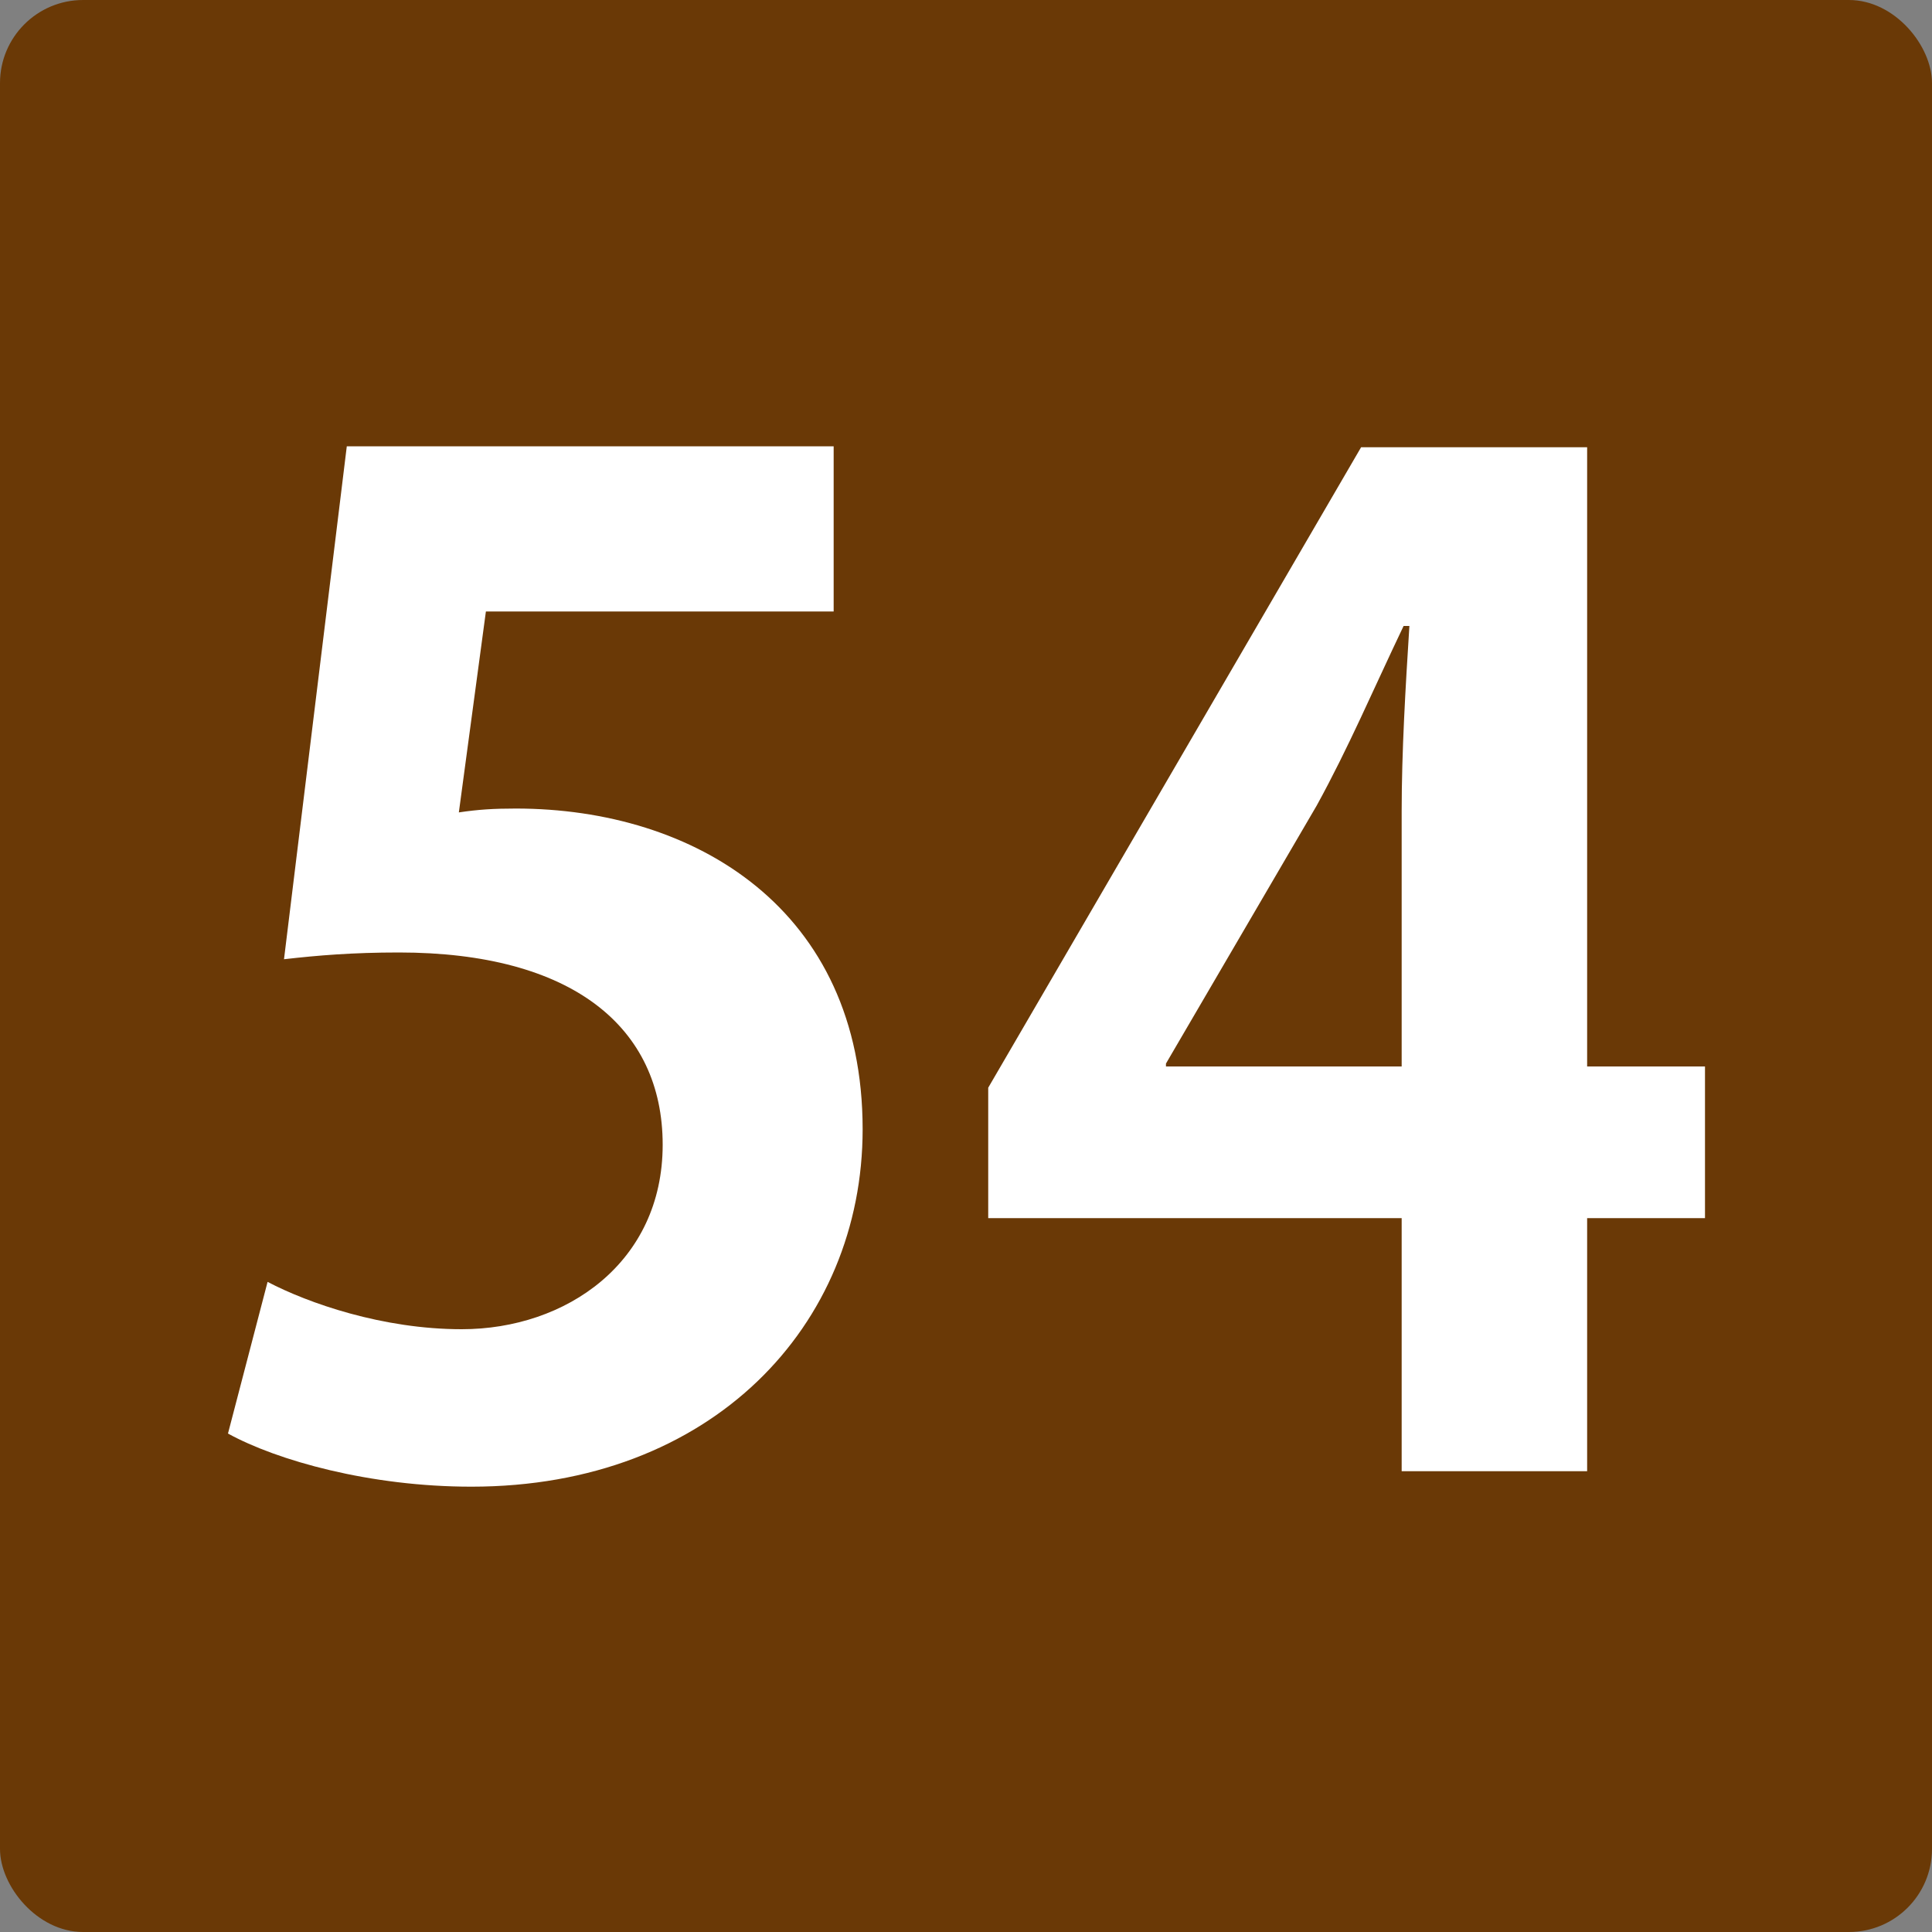
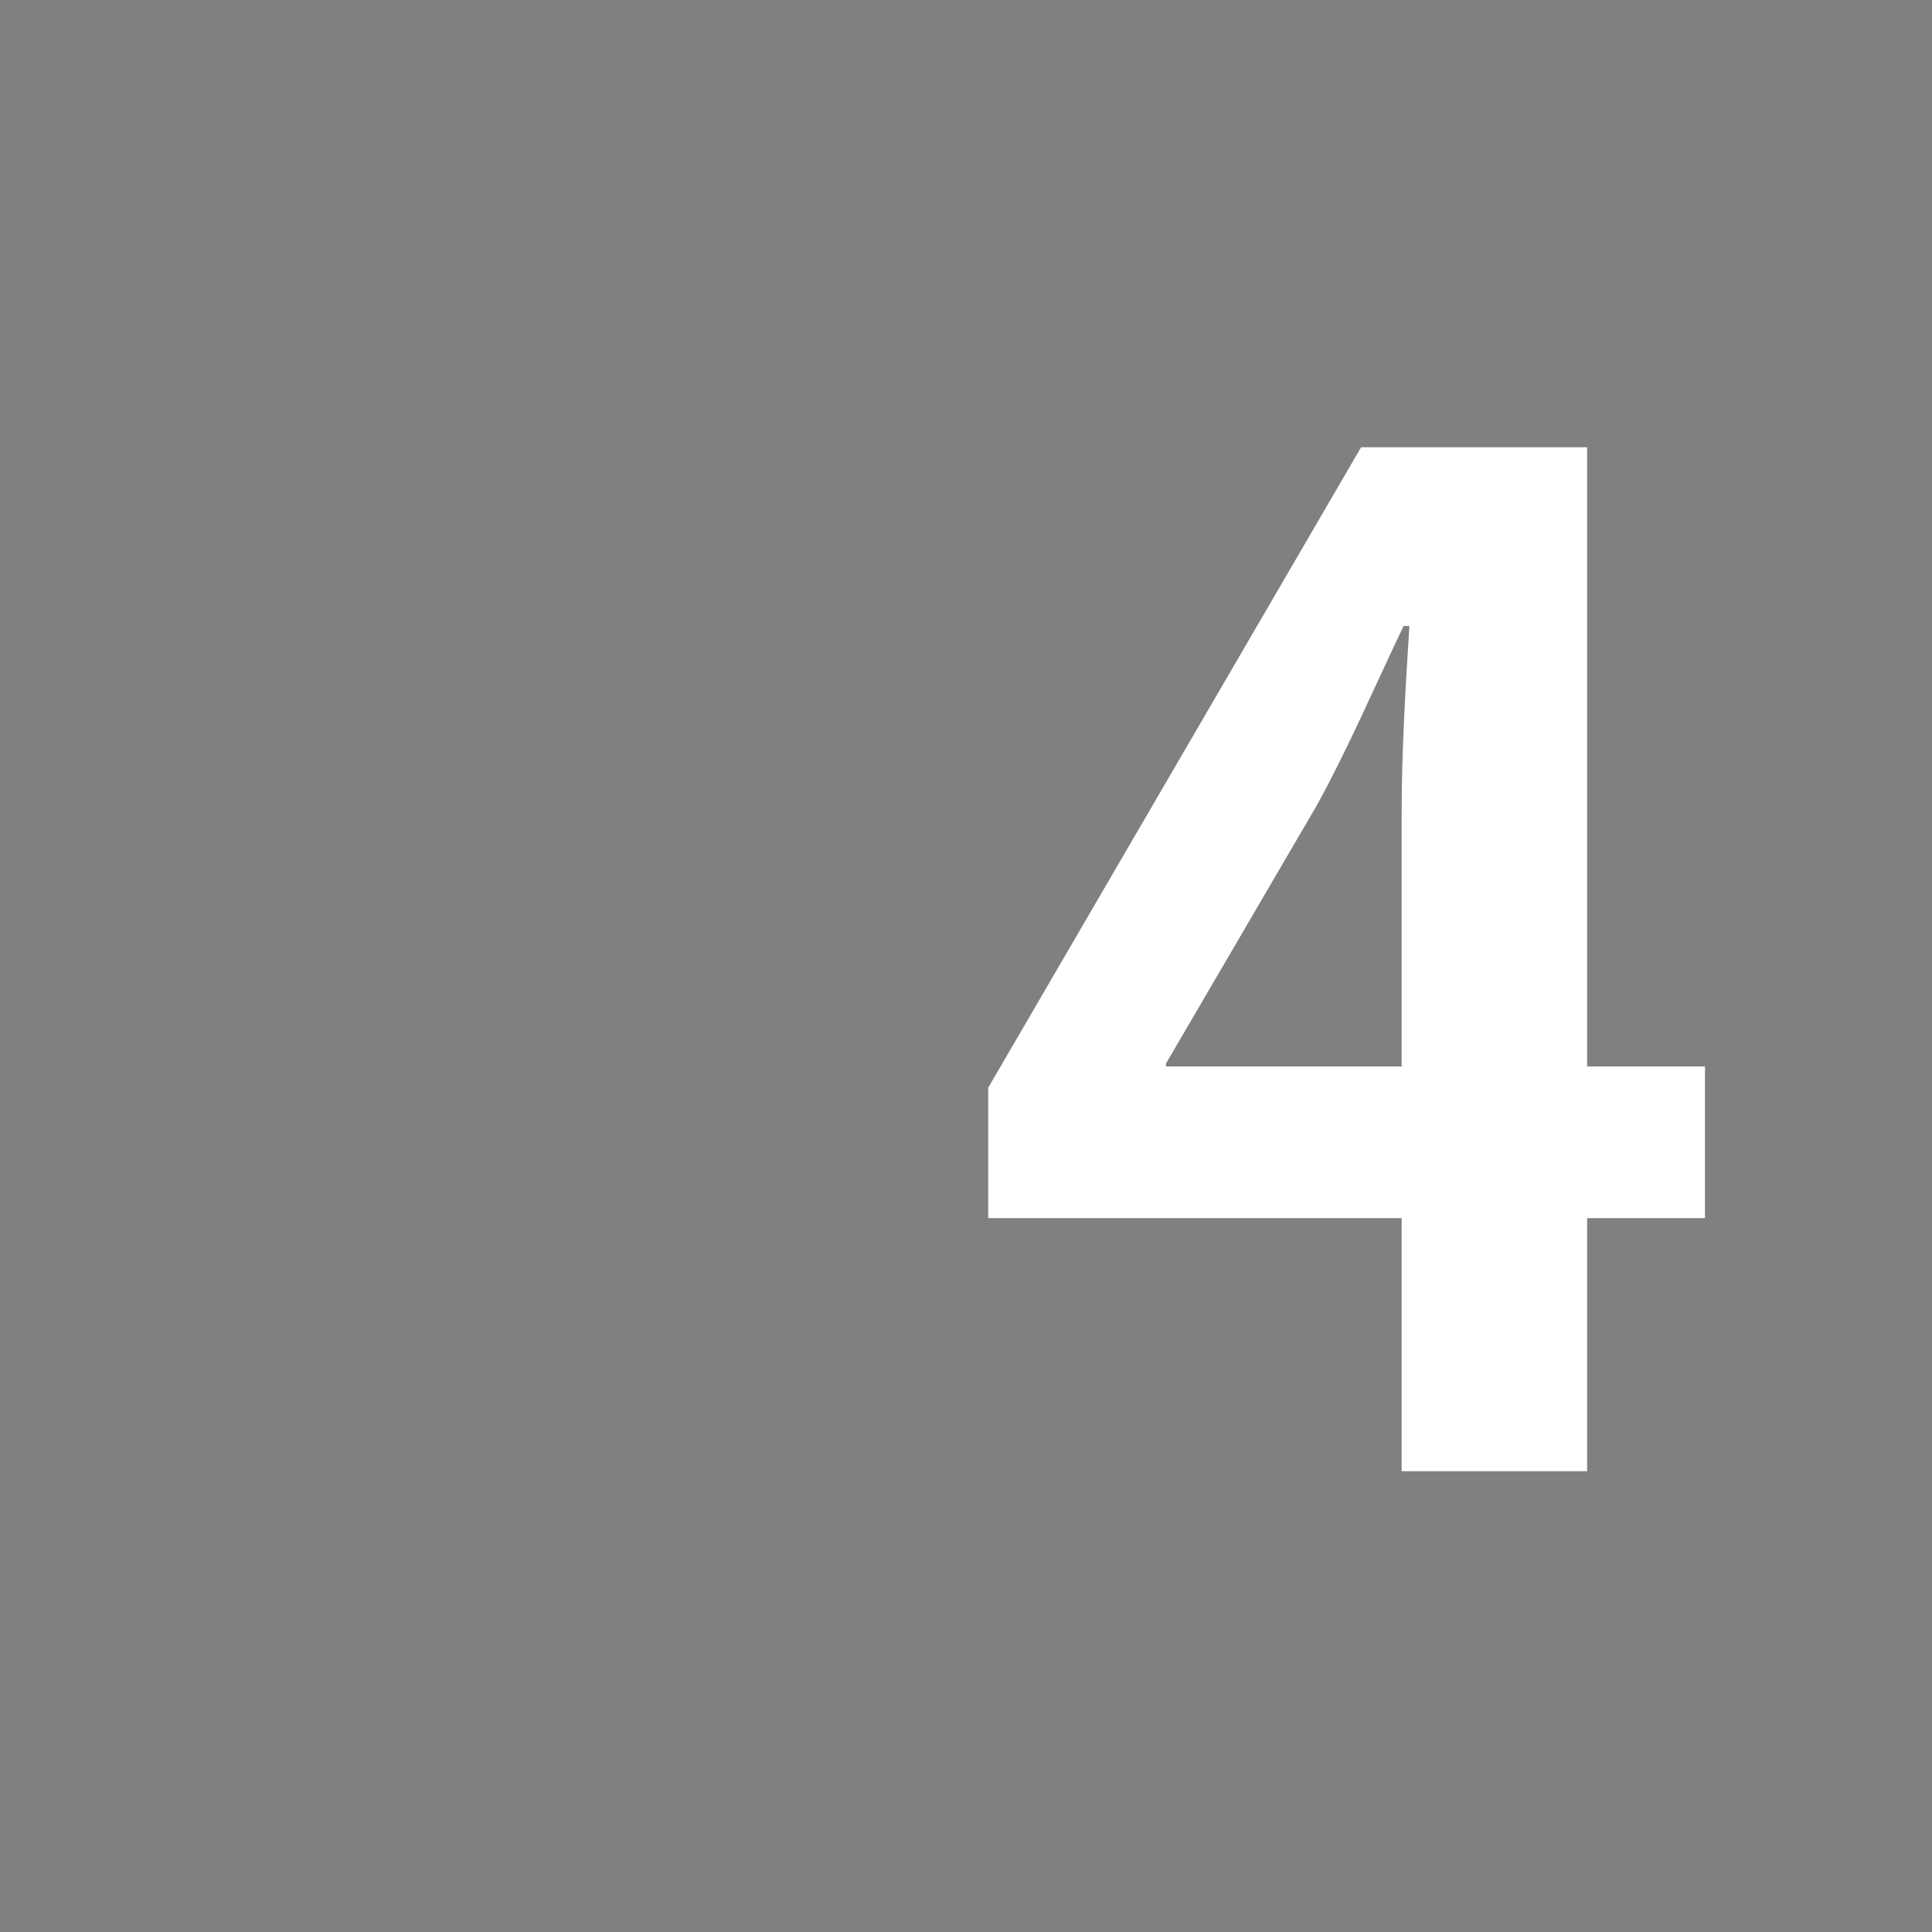
<svg xmlns="http://www.w3.org/2000/svg" id="_レイヤー_1" data-name="レイヤー 1" width="20" height="20" viewBox="0 0 20 20">
  <rect x="0" y="0" width="20" height="20" fill="#808080" stroke="none" />
  <defs>
    <style>
      .cls-1 {
        fill: #fff;
      }

      .cls-2 {
        fill: #6a3906;
      }
    </style>
  </defs>
  <g id="_背景" data-name="背景">
-     <rect class="cls-2" width="20" height="20" rx=".86" ry=".86" />
-   </g>
+     </g>
  <g>
-     <path class="cls-1" d="M8.63,4.62v1.71h-3.6l-.28,2.08c.2-.03,.36-.04,.59-.04,1.85,0,3.59,1.04,3.59,3.32,0,2.03-1.56,3.7-4.05,3.7-1.05,0-2.01-.27-2.52-.55l.41-1.57c.42,.22,1.19,.49,2.01,.49,1.08,0,2.08-.69,2.08-1.91s-.94-1.99-2.73-1.99c-.48,0-.84,.03-1.19,.07l.65-5.31h5.08Z" />
    <path class="cls-1" d="M16.43,15.23h-1.92v-2.62h-4.28v-1.35l3.86-6.63h2.34v6.41h1.22v1.57h-1.22v2.62Zm-4.35-4.19h2.43v-2.64c0-.62,.04-1.29,.08-1.92h-.06c-.32,.67-.57,1.26-.9,1.86l-1.56,2.67v.03Z" />
  </g>
</svg>